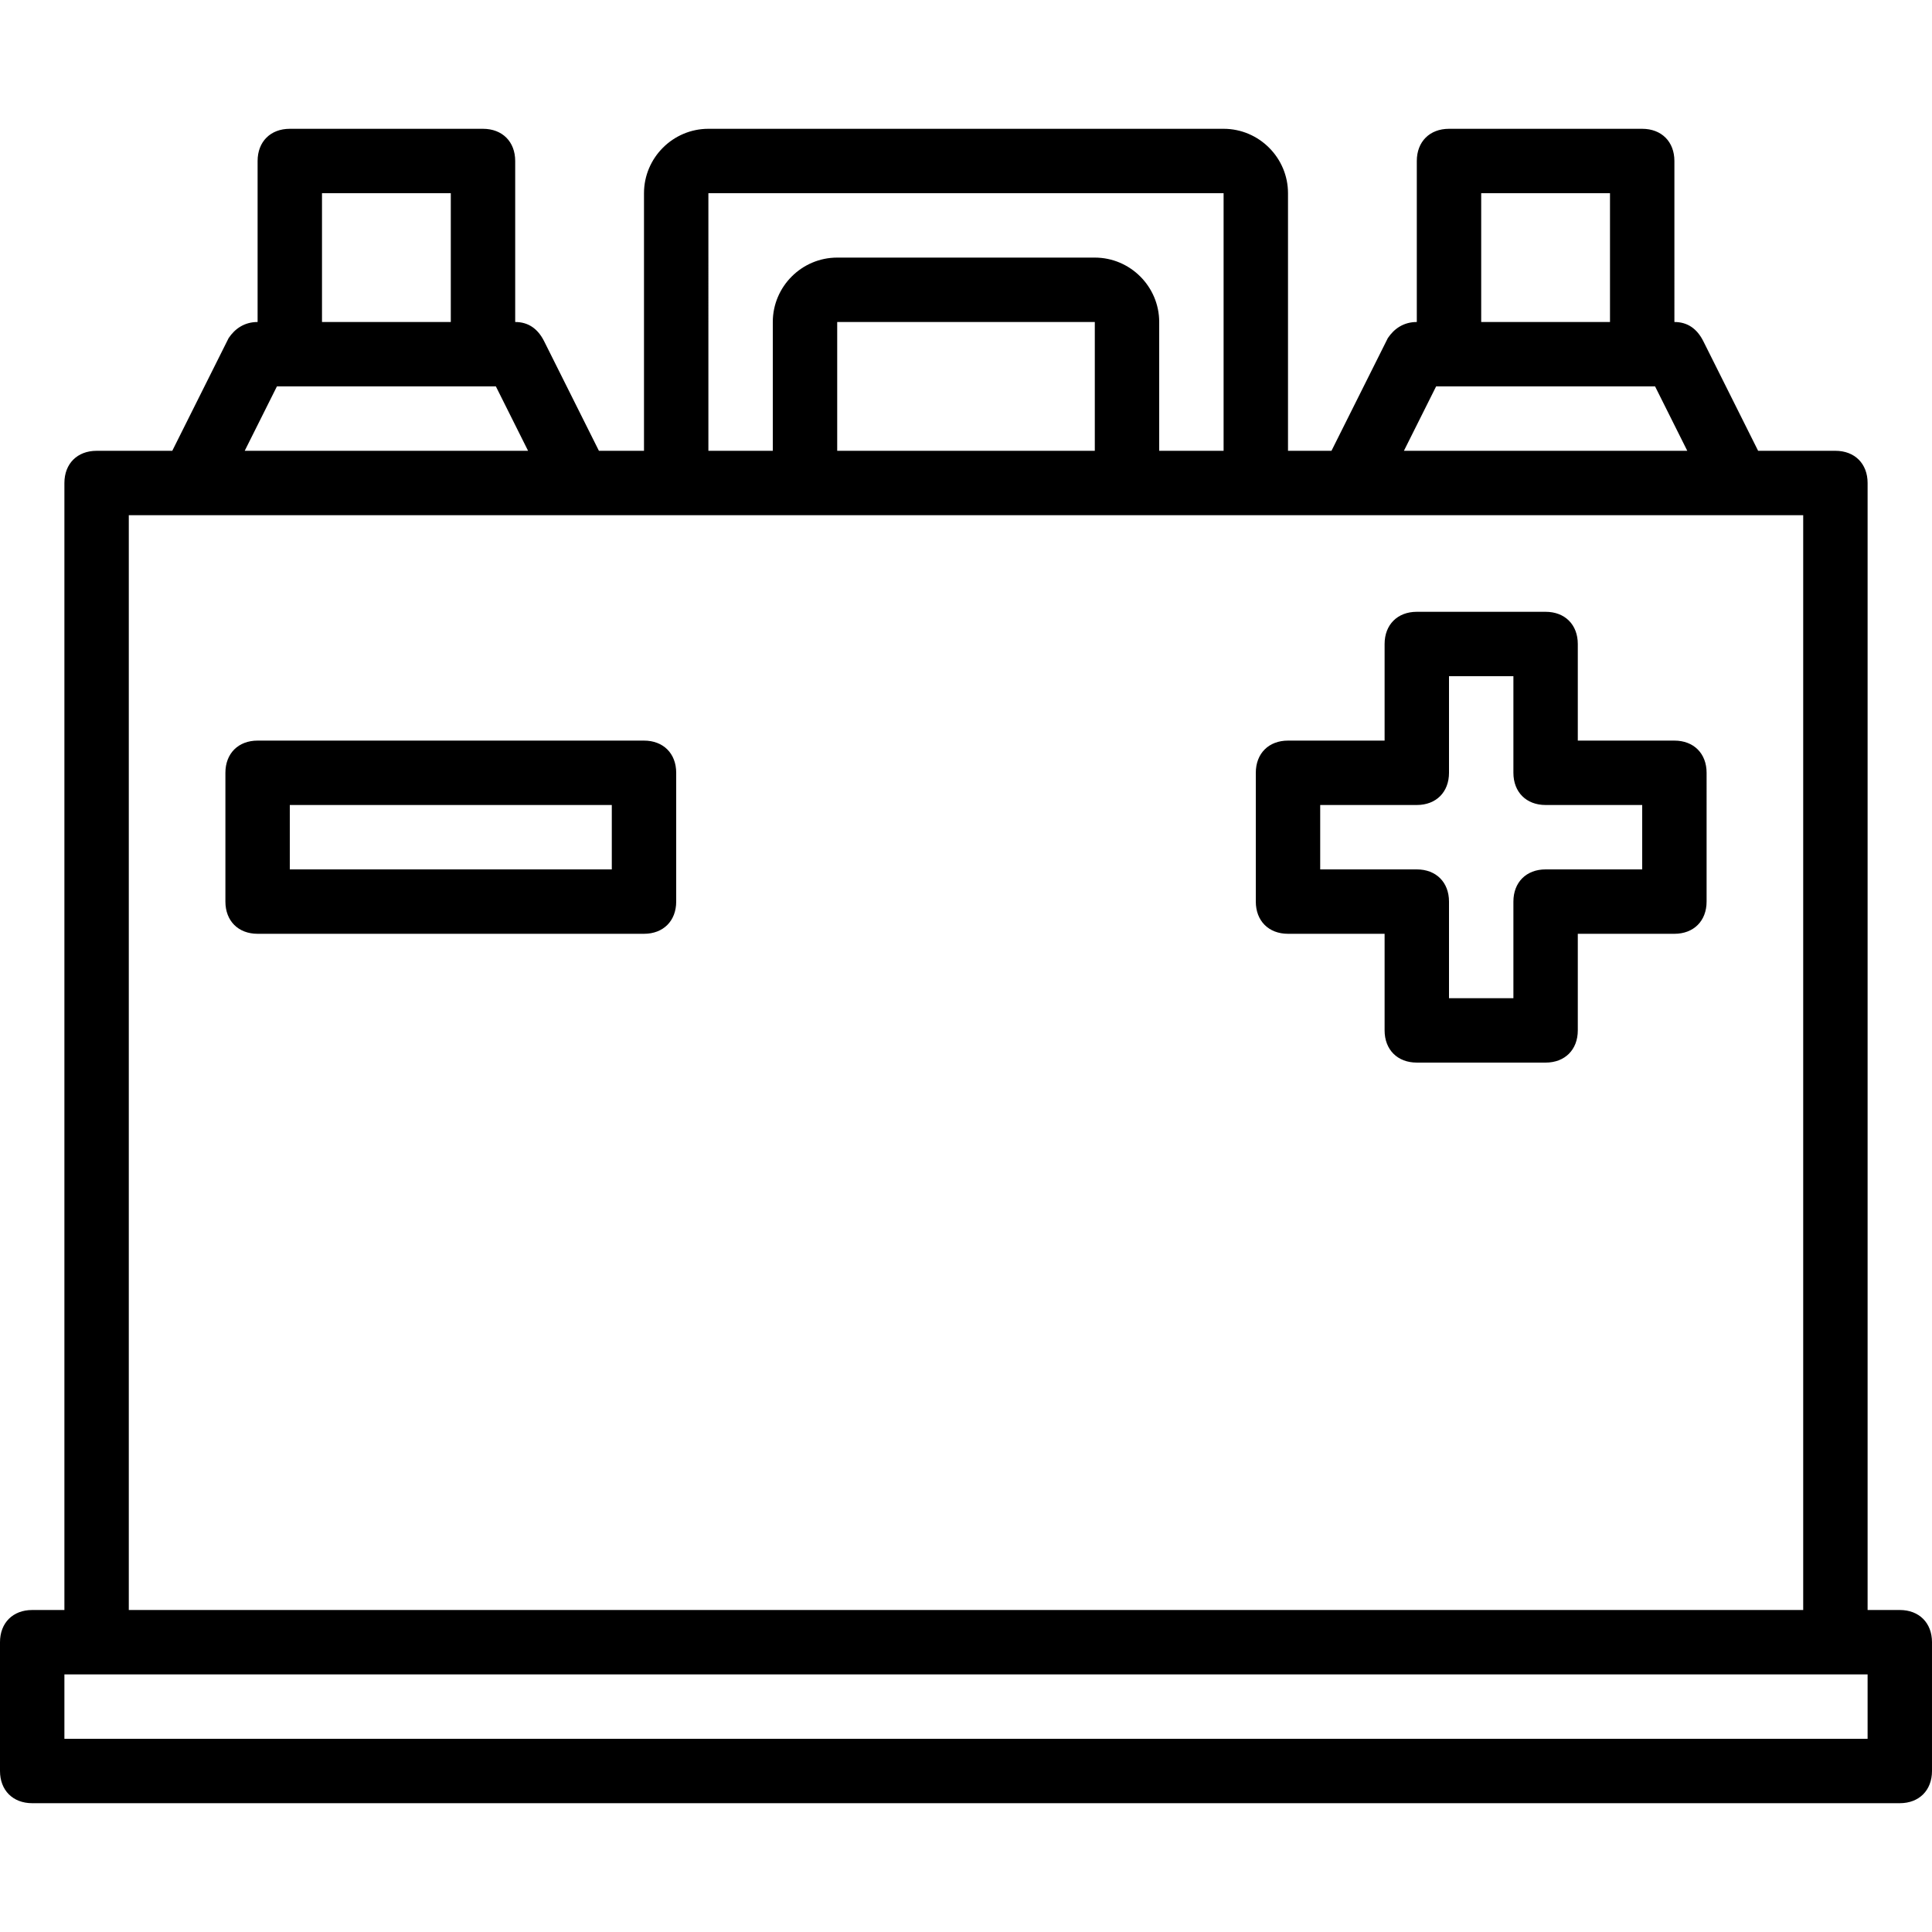
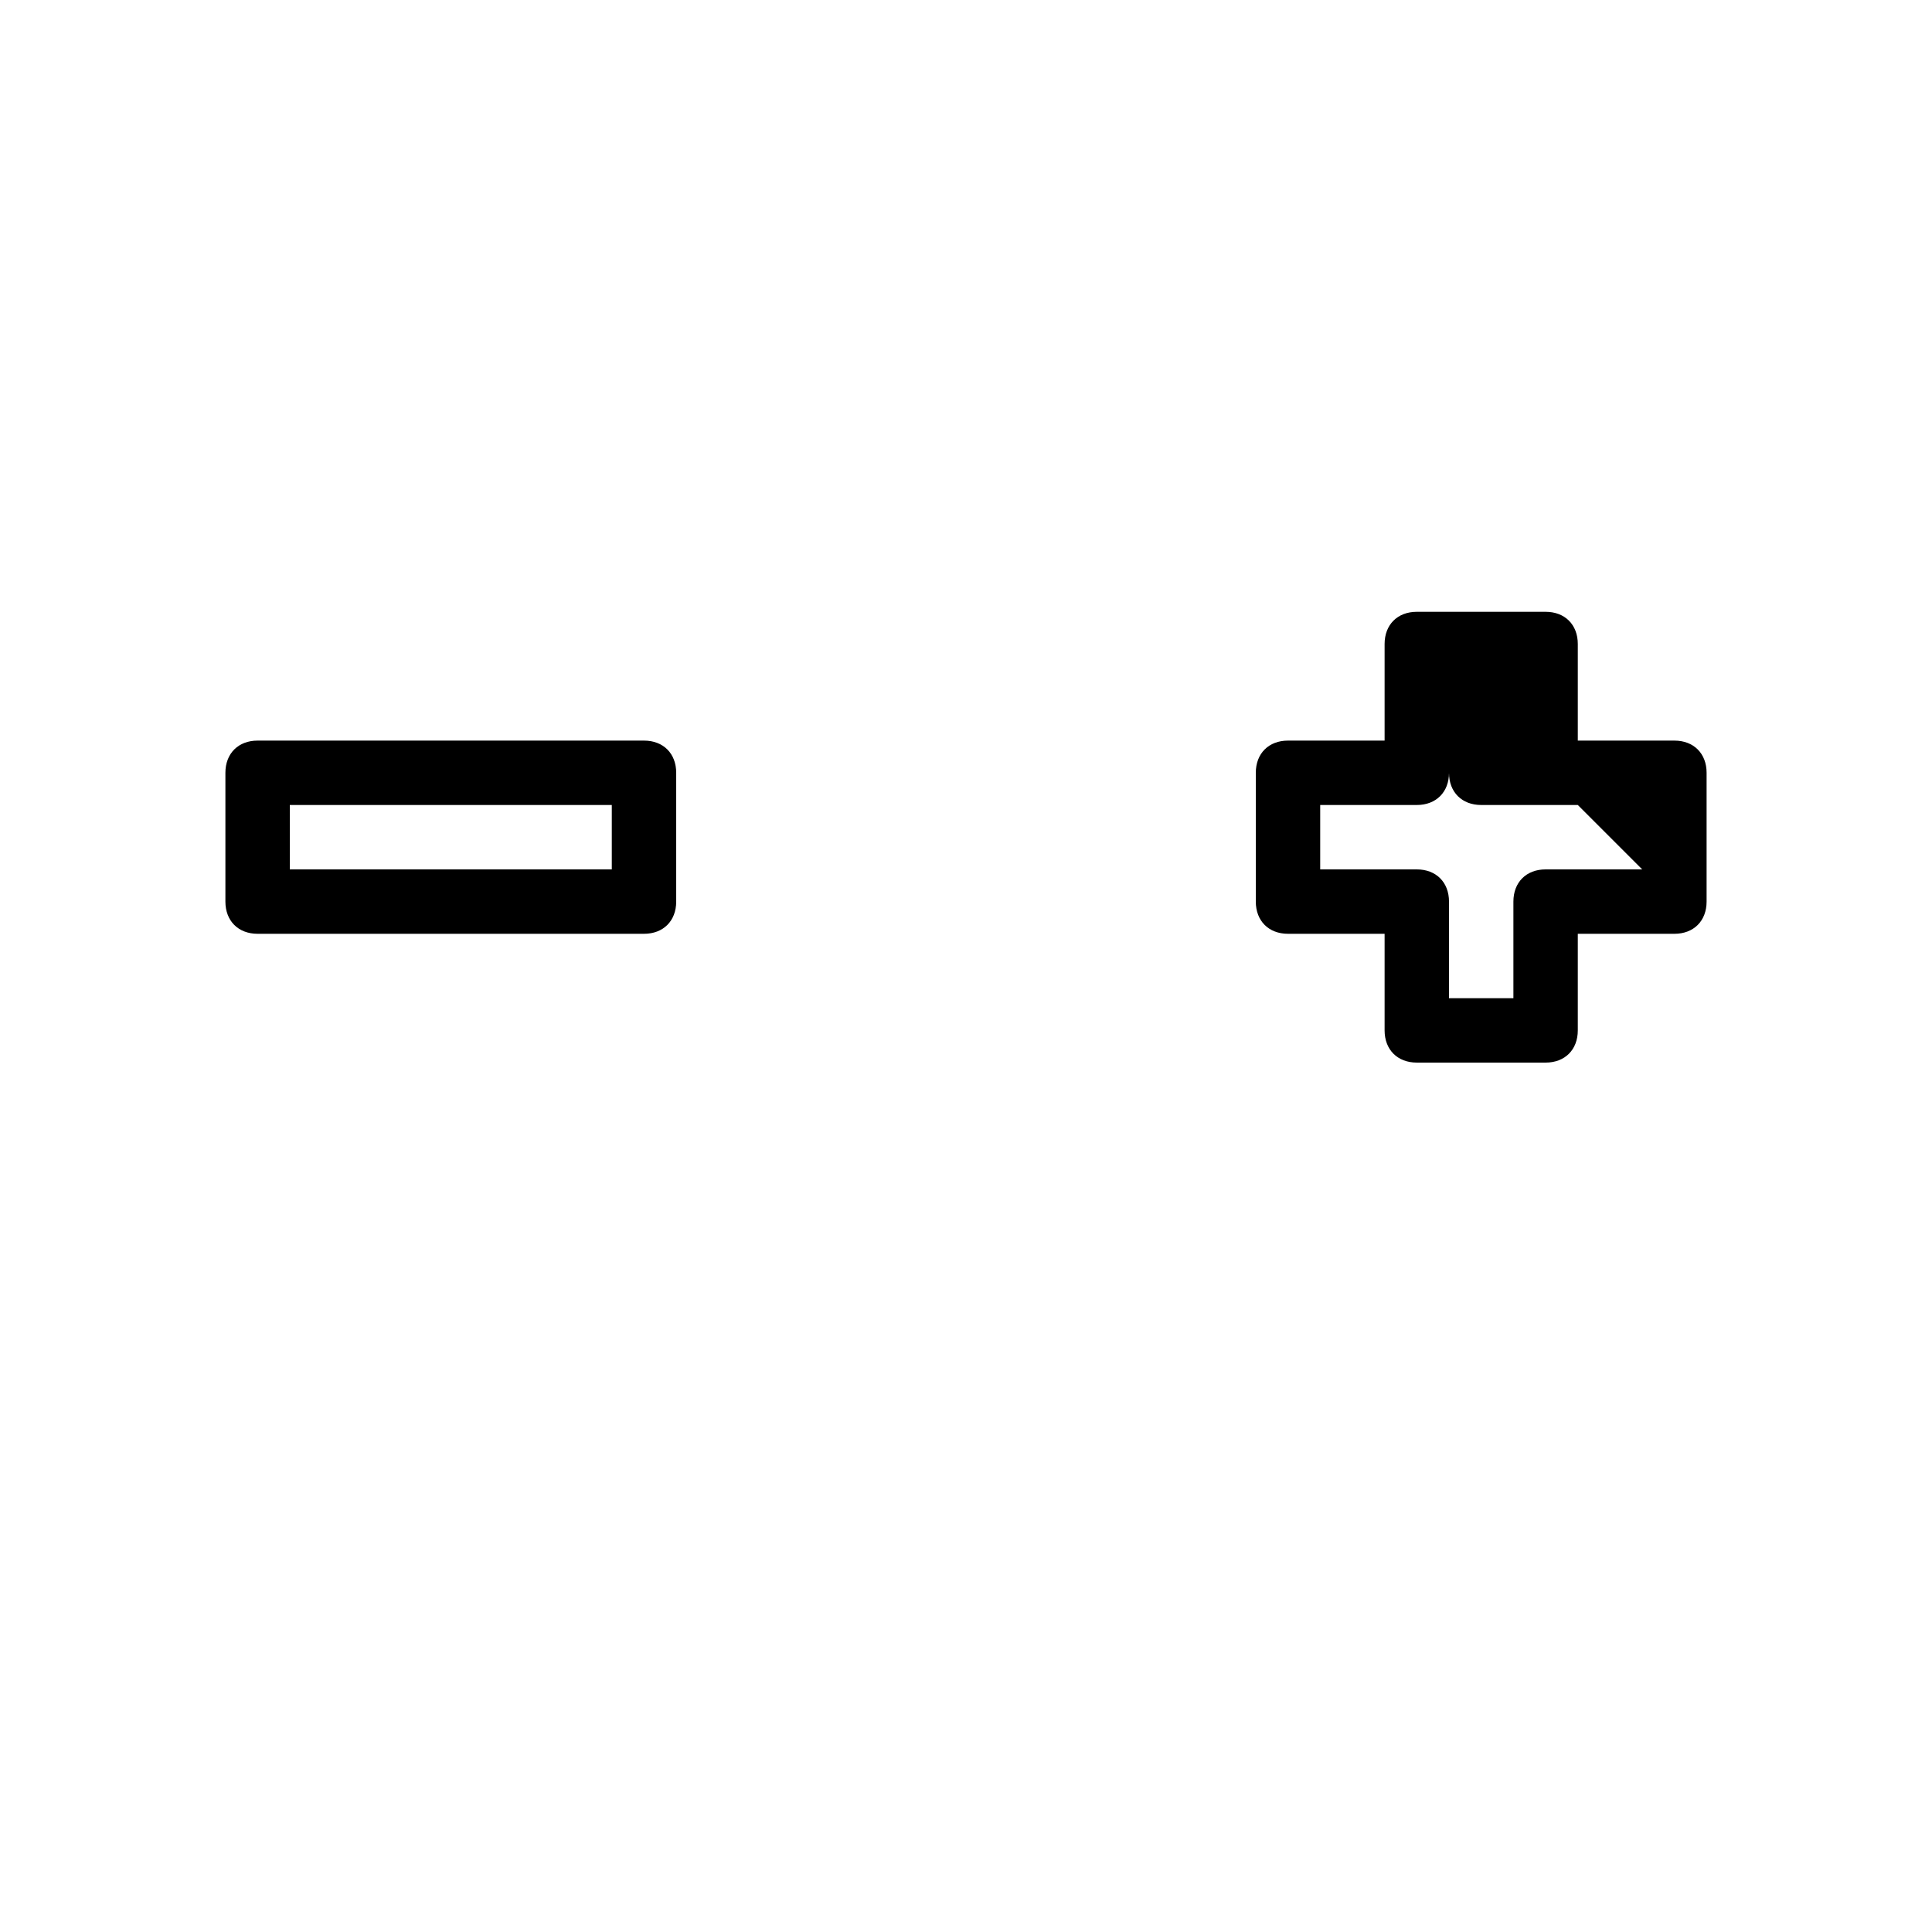
<svg xmlns="http://www.w3.org/2000/svg" viewBox="0 0 512 512">
-   <path d="M170.667 196.267h-102.4c-5.12 0-8.533 3.413-8.533 8.533v34.133c0 5.12 3.413 8.533 8.533 8.533h102.4c5.12 0 8.533-3.413 8.533-8.533V204.8c0-5.12-3.413-8.533-8.533-8.533zm-8.534 34.133H76.8v-17.067h85.333zM443.733 196.267h-25.6v-25.6c0-5.12-3.413-8.533-8.533-8.533h-34.133c-5.12 0-8.533 3.413-8.533 8.533v25.6h-25.6c-5.12 0-8.533 3.413-8.533 8.533v34.133c0 5.12 3.413 8.533 8.533 8.533h25.6v25.6c0 5.12 3.413 8.533 8.533 8.533H409.6c5.12 0 8.533-3.413 8.533-8.533v-25.6h25.6c5.12 0 8.533-3.413 8.533-8.533V204.8c.001-5.12-3.413-8.533-8.533-8.533zM435.2 230.4h-25.6c-5.12 0-8.533 3.413-8.533 8.533v25.6H384v-25.6c0-5.12-3.413-8.533-8.533-8.533h-25.6v-17.067h25.6c5.12 0 8.533-3.413 8.533-8.533v-25.6h17.067v25.6c0 5.12 3.413 8.533 8.533 8.533h25.6z" />
-   <path d="M503.467 426.667h-8.533V128c0-5.12-3.413-8.533-8.533-8.533h-20.48l-14.507-29.013c-1.707-3.413-4.267-5.12-7.68-5.12V42.667c0-5.12-3.413-8.533-8.533-8.533H384c-5.12 0-8.533 3.413-8.533 8.533v42.667c-3.413 0-5.973 1.707-7.68 4.267l-14.933 29.867h-11.52V51.2c0-9.387-7.68-17.067-17.067-17.067H187.733c-9.387 0-17.067 7.68-17.067 17.067v68.267H158.72l-14.507-29.013c-1.707-3.413-4.267-5.12-7.68-5.12V42.667c0-5.12-3.413-8.533-8.533-8.533H76.8c-5.12 0-8.533 3.413-8.533 8.533v42.667c-3.413 0-5.973 1.707-7.68 4.267l-14.933 29.867H25.6c-5.12 0-8.533 3.413-8.533 8.533v298.667H8.533C3.413 426.667 0 430.08 0 435.2v34.133c0 5.12 3.413 8.533 8.533 8.533h494.933c5.12 0 8.533-3.413 8.533-8.533V435.2c.001-5.12-3.412-8.533-8.532-8.533zM392.533 51.2h34.133v34.133h-34.133zm-11.946 51.2H438.613l8.533 17.067h-75.093zM187.733 51.2h136.533v68.267H307.2V85.333c0-9.387-7.68-17.067-17.067-17.067h-68.267c-9.387 0-17.067 7.68-17.067 17.067v34.133h-17.067V51.2zm34.134 68.267V85.333h68.267v34.133h-68.267zM85.333 51.2h34.133v34.133H85.333zm-11.946 51.2H131.413l8.533 17.067H64.853zm-39.254 34.133H477.867v290.133H34.133zm460.8 324.267H17.067v-17.067H494.933z" />
+   <path d="M170.667 196.267h-102.4c-5.12 0-8.533 3.413-8.533 8.533v34.133c0 5.12 3.413 8.533 8.533 8.533h102.4c5.12 0 8.533-3.413 8.533-8.533V204.8c0-5.12-3.413-8.533-8.533-8.533zm-8.534 34.133H76.8v-17.067h85.333zM443.733 196.267h-25.6v-25.6c0-5.12-3.413-8.533-8.533-8.533h-34.133c-5.12 0-8.533 3.413-8.533 8.533v25.6h-25.6c-5.12 0-8.533 3.413-8.533 8.533v34.133c0 5.12 3.413 8.533 8.533 8.533h25.6v25.6c0 5.12 3.413 8.533 8.533 8.533H409.6c5.12 0 8.533-3.413 8.533-8.533v-25.6h25.6c5.12 0 8.533-3.413 8.533-8.533V204.8c.001-5.12-3.413-8.533-8.533-8.533zM435.2 230.4h-25.6c-5.12 0-8.533 3.413-8.533 8.533v25.6H384v-25.6c0-5.12-3.413-8.533-8.533-8.533h-25.6v-17.067h25.6c5.12 0 8.533-3.413 8.533-8.533v-25.6v25.6c0 5.12 3.413 8.533 8.533 8.533h25.6z" />
</svg>